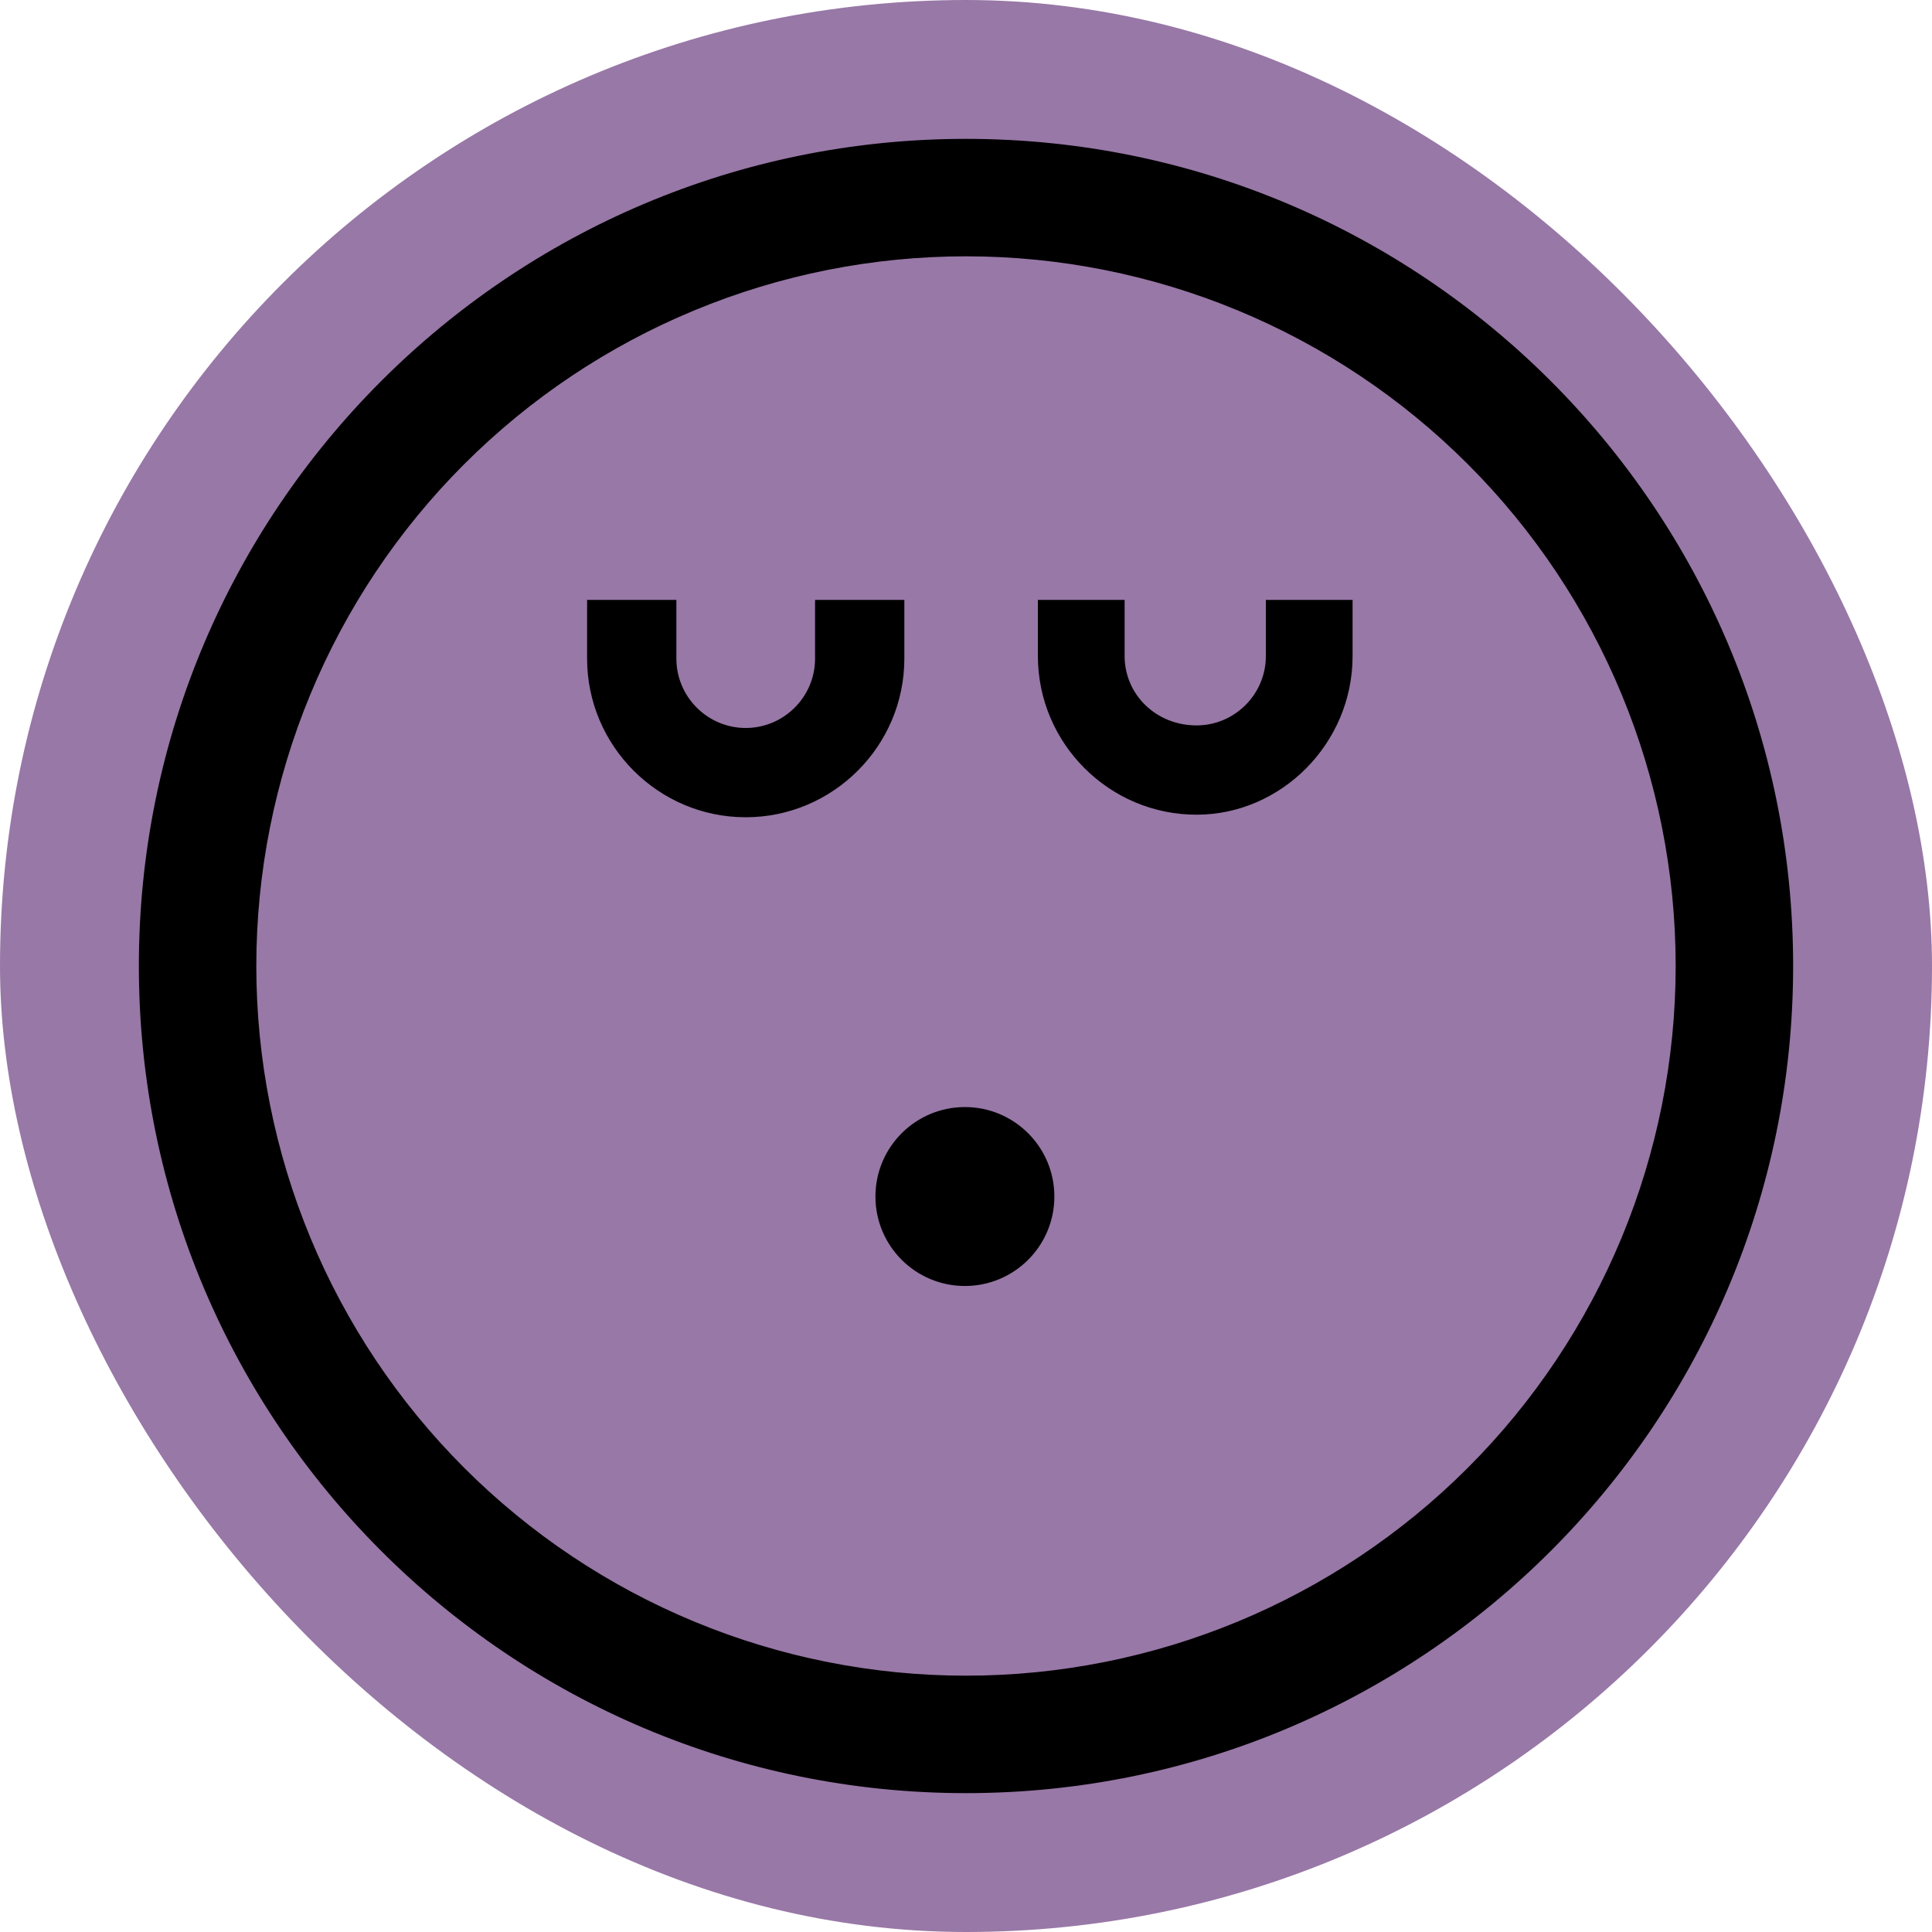
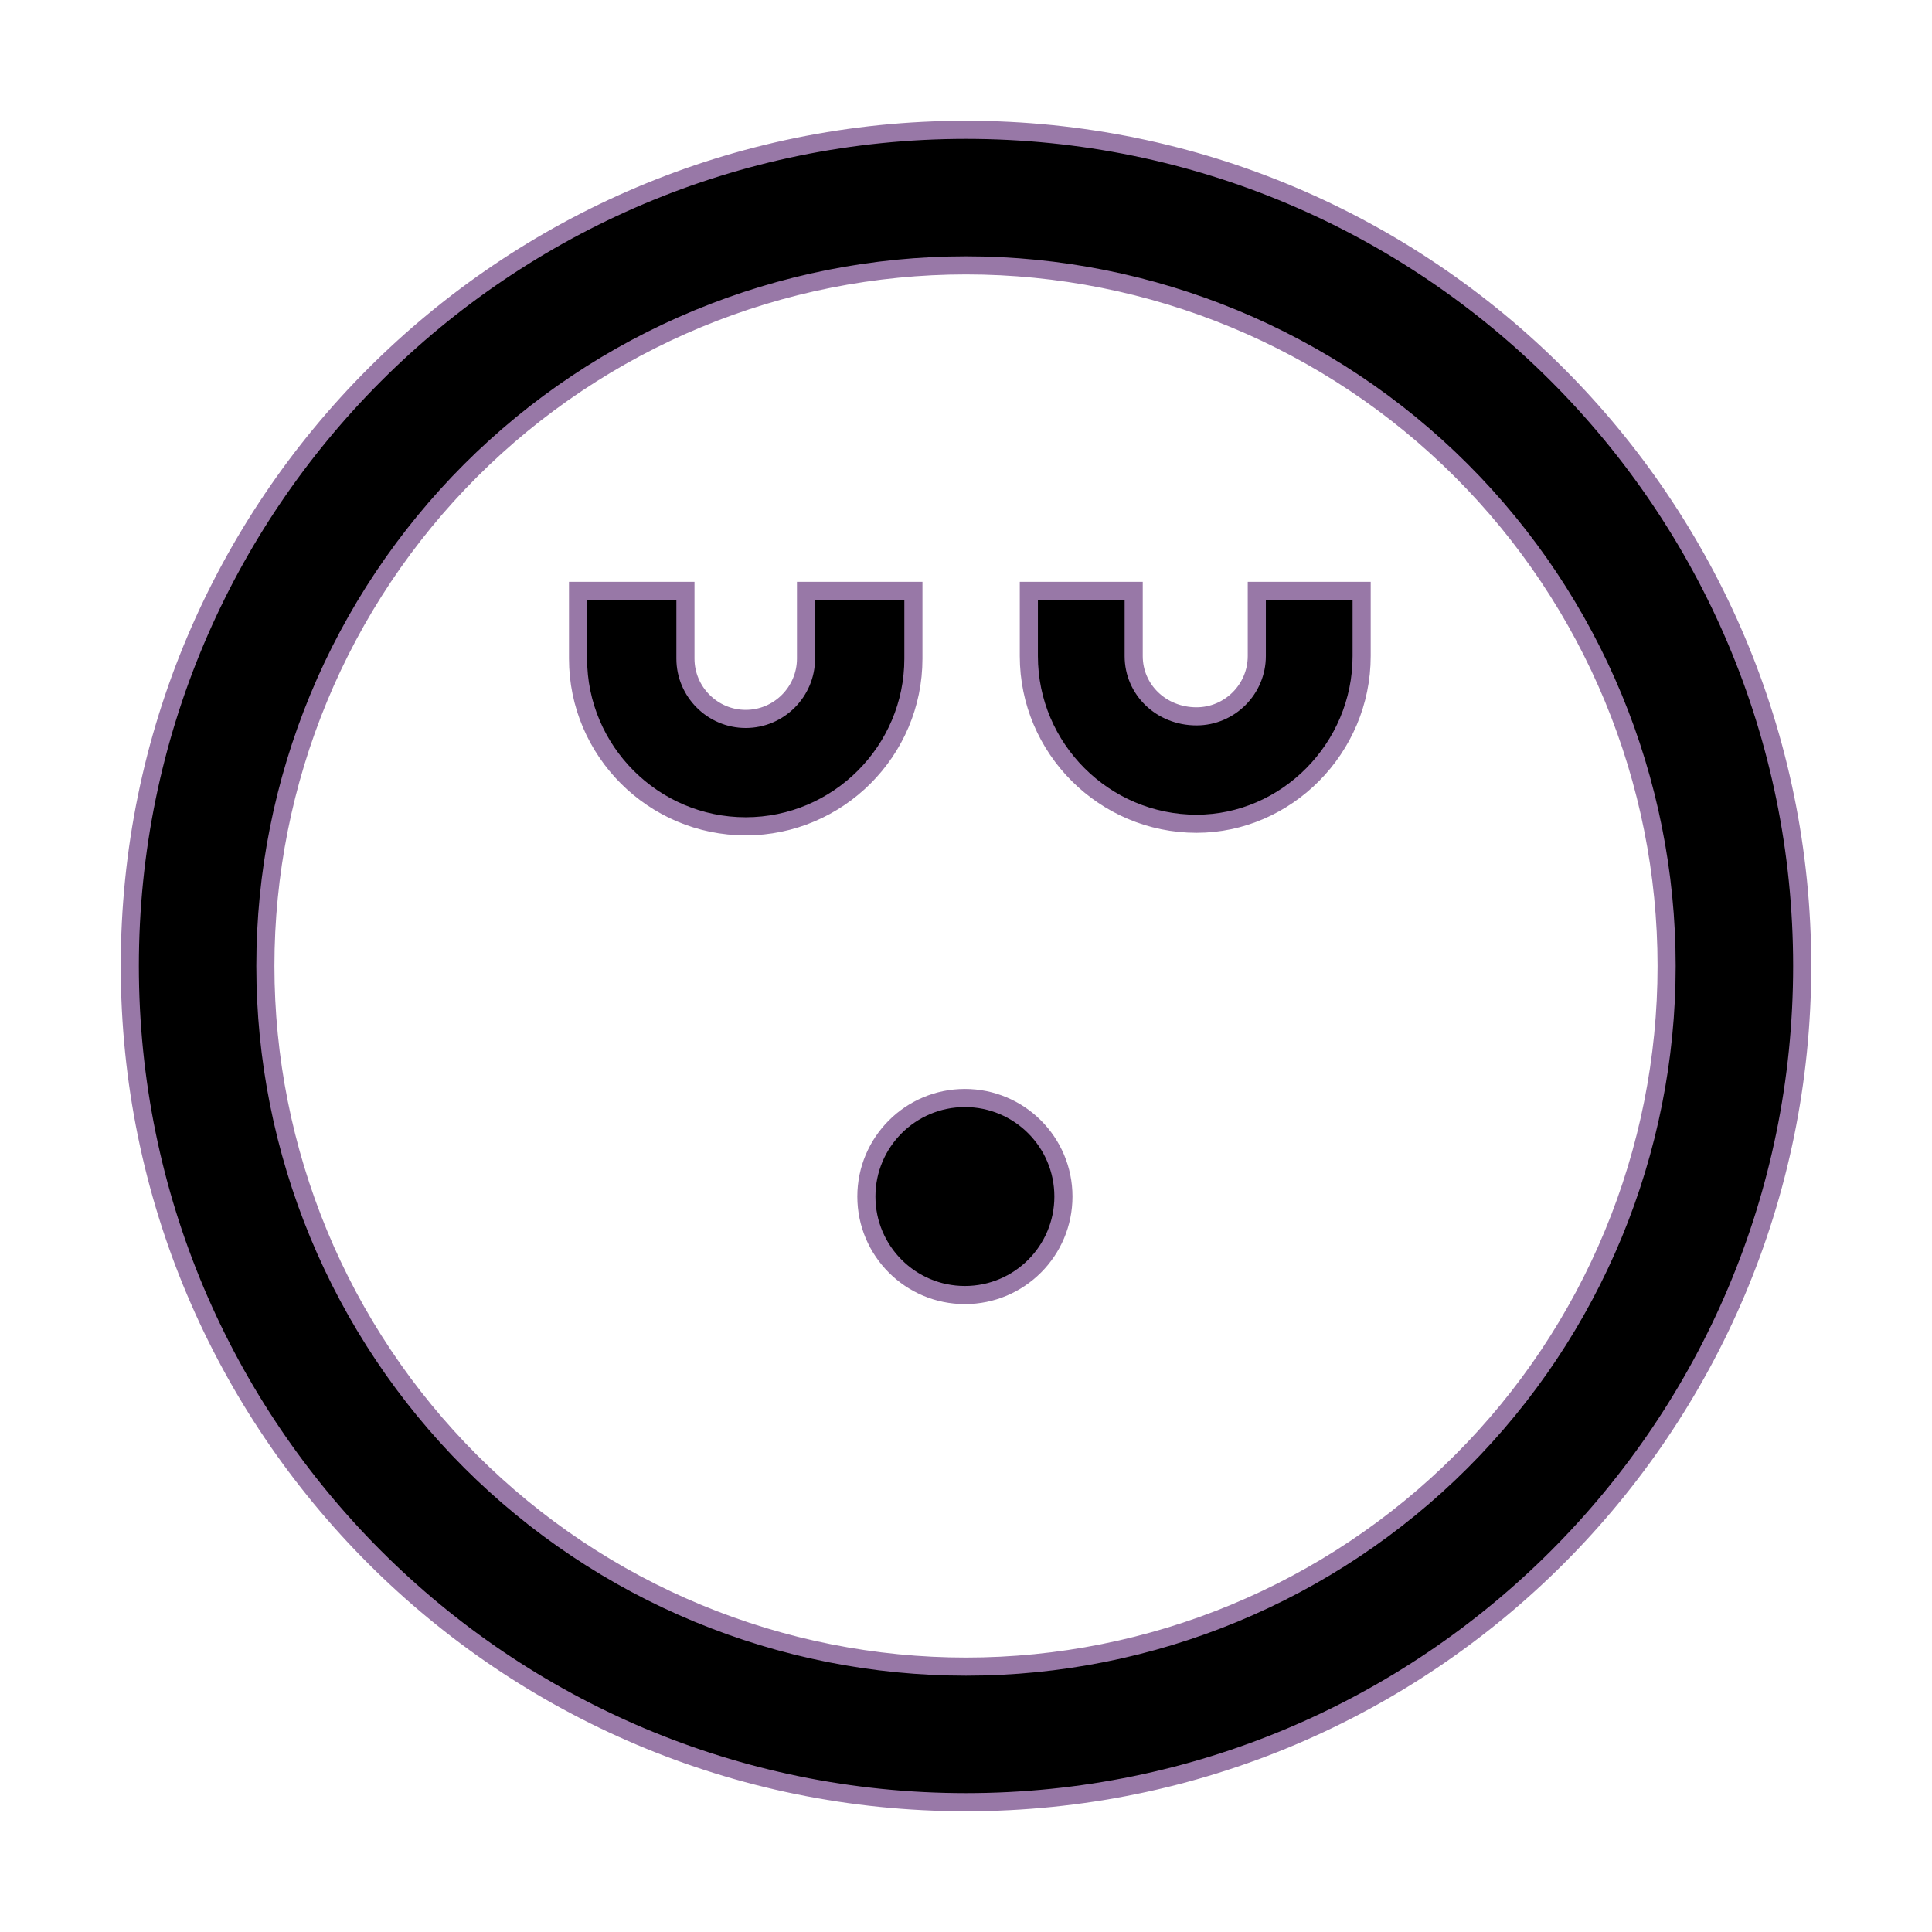
<svg xmlns="http://www.w3.org/2000/svg" fill="none" viewBox="0 0 160 160" height="160" width="160">
-   <rect fill="#9878A7" rx="80" height="160" width="160" />
-   <path stroke-width="1.5" stroke="#9878A7" fill="black" d="M80 10.75C118.245 10.75 149.25 41.755 149.25 80C149.25 118.245 118.245 149.25 80 149.25C41.755 149.25 10.75 118.245 10.75 80C10.75 41.755 41.755 10.75 80 10.75ZM80 21.977C72.38 21.977 64.835 23.478 57.796 26.394C50.756 29.309 44.36 33.584 38.972 38.972C33.584 44.36 29.309 50.756 26.394 57.796C23.478 64.835 21.977 72.38 21.977 80C21.977 87.62 23.478 95.165 26.394 102.204C29.309 109.244 33.584 115.64 38.972 121.028C44.36 126.416 50.756 130.691 57.796 133.606C64.835 136.522 72.38 138.022 80 138.022C95.389 138.022 110.147 131.91 121.028 121.028C131.91 110.147 138.022 95.389 138.022 80C138.022 64.611 131.91 49.853 121.028 38.972C110.147 28.09 95.389 21.977 80 21.977ZM79.909 90.932C84.415 90.932 88.068 94.585 88.068 99.091C88.068 103.597 84.415 107.25 79.909 107.25C75.403 107.25 71.75 103.597 71.75 99.091C71.75 94.585 75.403 90.932 79.909 90.932ZM56.765 48.932V54.545C56.765 57.292 59.01 59.538 61.758 59.538C64.505 59.538 66.75 57.292 66.75 54.545V48.932H75.644V54.545C75.644 62.191 69.404 68.431 61.758 68.432C54.111 68.432 47.871 62.191 47.871 54.545V48.932H56.765ZM93.887 48.932V54.333C93.887 57.104 96.155 59.325 99.091 59.325C101.838 59.325 104.083 57.081 104.083 54.333V48.932H112.765V54.333C112.765 61.986 106.518 68.22 99.091 68.22C91.444 68.22 85.204 61.979 85.204 54.333V48.932H93.887Z" />
+   <path stroke-width="1.5" stroke="#9878A7" fill="black" d="M80 10.75C118.245 10.75 149.25 41.755 149.25 80C149.25 118.245 118.245 149.25 80 149.25C41.755 149.25 10.75 118.245 10.75 80C10.75 41.755 41.755 10.75 80 10.75ZM80 21.977C72.38 21.977 64.835 23.478 57.796 26.394C50.756 29.309 44.36 33.584 38.972 38.972C33.584 44.36 29.309 50.756 26.394 57.796C23.478 64.835 21.977 72.38 21.977 80C21.977 87.62 23.478 95.165 26.394 102.204C29.309 109.244 33.584 115.64 38.972 121.028C44.36 126.416 50.756 130.691 57.796 133.606C64.835 136.522 72.38 138.022 80 138.022C95.389 138.022 110.147 131.91 121.028 121.028C131.91 110.147 138.022 95.389 138.022 80C138.022 64.611 131.91 49.853 121.028 38.972C110.147 28.09 95.389 21.977 80 21.977ZM79.909 90.932C84.415 90.932 88.068 94.585 88.068 99.091C88.068 103.597 84.415 107.25 79.909 107.25C75.403 107.25 71.75 103.597 71.75 99.091C71.75 94.585 75.403 90.932 79.909 90.932M56.765 48.932V54.545C56.765 57.292 59.01 59.538 61.758 59.538C64.505 59.538 66.75 57.292 66.75 54.545V48.932H75.644V54.545C75.644 62.191 69.404 68.431 61.758 68.432C54.111 68.432 47.871 62.191 47.871 54.545V48.932H56.765ZM93.887 48.932V54.333C93.887 57.104 96.155 59.325 99.091 59.325C101.838 59.325 104.083 57.081 104.083 54.333V48.932H112.765V54.333C112.765 61.986 106.518 68.22 99.091 68.22C91.444 68.22 85.204 61.979 85.204 54.333V48.932H93.887Z" />
</svg>